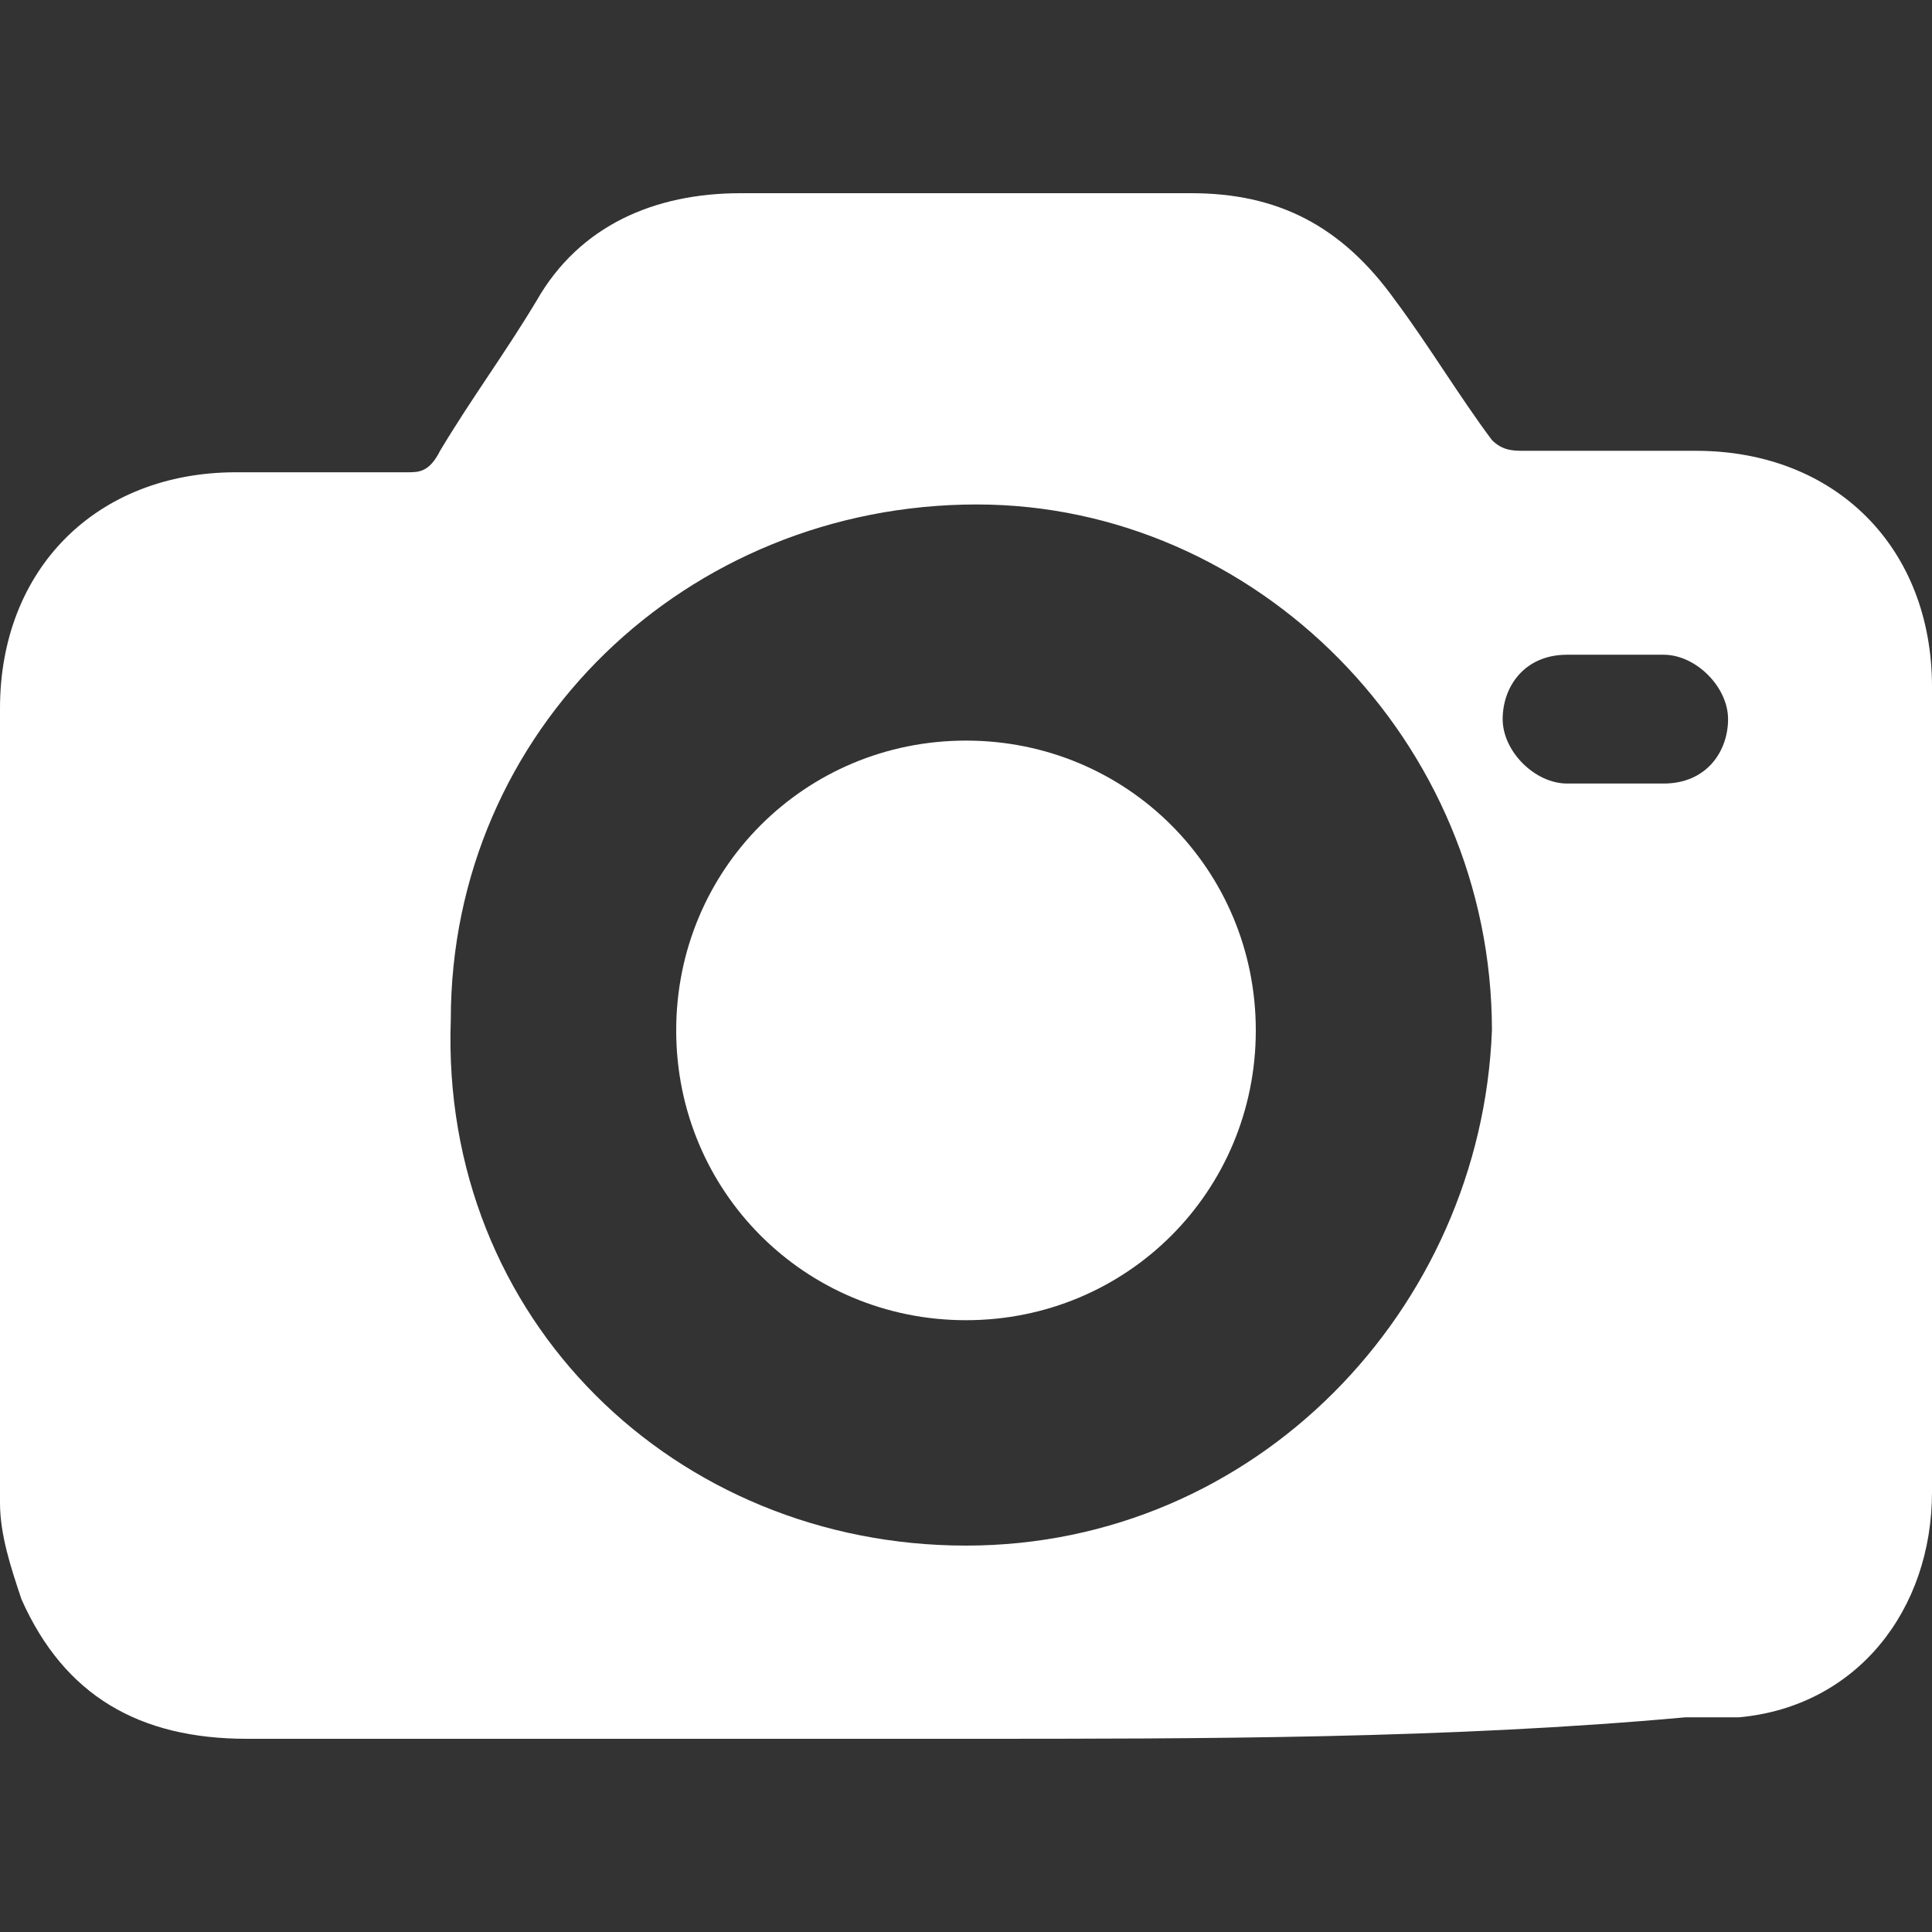
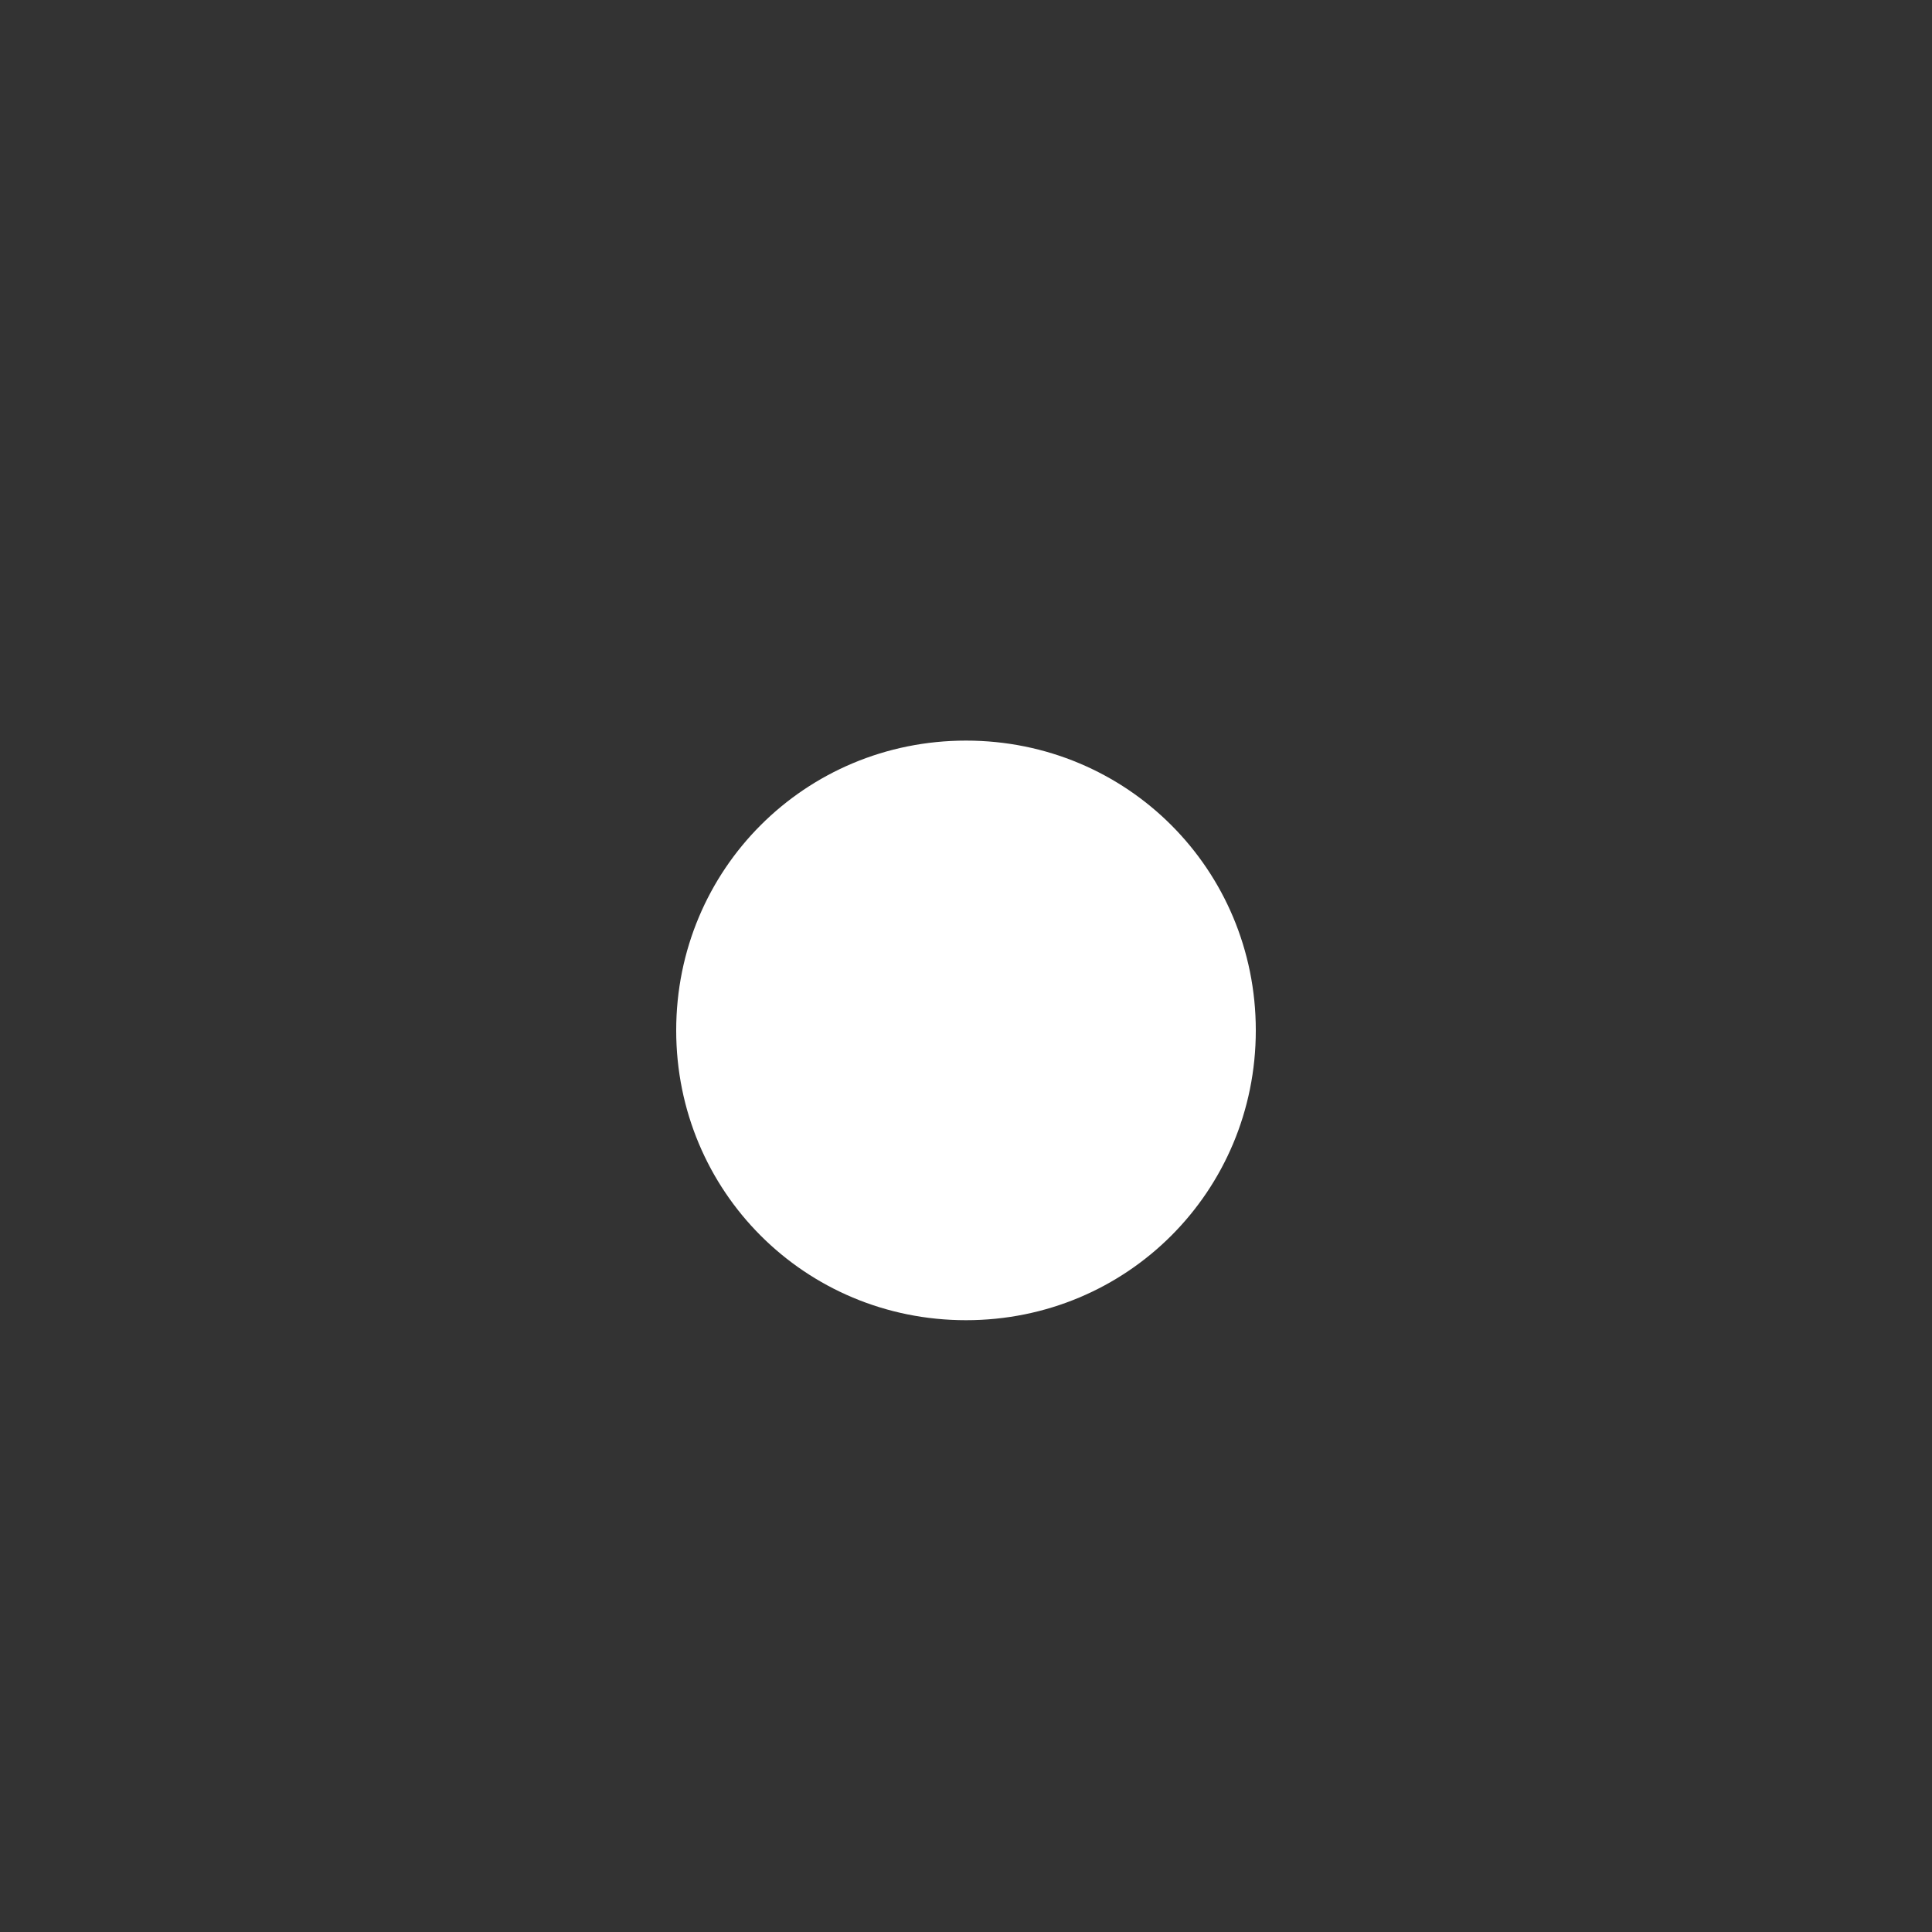
<svg xmlns="http://www.w3.org/2000/svg" version="1.1" id="Layer_1" x="0px" y="0px" width="18px" height="18px" viewBox="0 0 18 18" style="enable-background:new 0 0 18 18;" xml:space="preserve">
  <rect x="0" y="0" width="18" height="18" fill="#333333" stroke="none" />
  <style type="text/css">
	.st0{fill:#FFFFFF;}
</style>
  <g>
-     <path class="st0" d="M-62.3,12.2c0.3-1.1,0.7-2.2,1-3.3c0.3-0.9,0.5-1.8,0.8-2.7c0,0,0-0.1,0.1-0.1c0,0.1,0,0.1,0,0.2   c0,1.6,0,3.2,0,4.7c0,1,0.4,1.8,1.3,2.4c0.5,0.3,1,0.5,1.6,0.5c1.1,0,2.1,0,3.2,0c2.5,0,5,0,7.5,0c0.1,0,0.1,0,0.2,0   c-0.2,0.5-0.3,1.1-0.5,1.6c-0.1,0.2-0.1,0.4-0.2,0.6c-0.2,0.6-0.6,1-1.3,1.2c0,0-0.1,0-0.1,0c-0.2,0-0.3,0-0.5,0   c-0.1,0-0.1,0-0.2-0.1c-1.3-0.4-2.6-0.7-3.9-1c-2.5-0.7-5-1.3-7.6-2c-0.7-0.2-1.1-0.6-1.3-1.3c0-0.1,0-0.1-0.1-0.2   C-62.3,12.5-62.3,12.4-62.3,12.2z" />
    <path class="st0" d="M-51.8,0.8c1.8,0,3.7,0,5.5,0c0.9,0,1.6,0.5,1.9,1.3c0.1,0.2,0.1,0.4,0.1,0.6c0,2.7,0,5.4,0,8.2   c0,1.1-0.8,1.9-1.9,1.9c-3.7,0-7.5,0-11.2,0c-1.1,0-1.9-0.8-1.9-2c0-1.9,0-3.8,0-5.7c0-0.8,0-1.6,0-2.4c0-1,0.6-1.7,1.6-1.9   c0.1,0,0.3,0,0.4,0C-55.5,0.8-53.7,0.8-51.8,0.8C-51.8,0.8-51.8,0.8-51.8,0.8z M-53,8.5c0.1-0.1,0.1-0.1,0.1-0.2   c0.9-1,1.7-2.1,2.6-3.1c0.6-0.7,1.5-0.7,2.1,0c0.7,0.8,1.4,1.7,2.1,2.5c0,0.1,0.1,0.1,0.2,0.2c0-0.1,0-0.1,0-0.1c0-1.7,0-3.4,0-5.1   c0-0.3-0.1-0.5-0.5-0.5c-3.7,0-7.4,0-11,0c-0.3,0-0.5,0.1-0.5,0.5c0,2.3,0,4.5,0,6.8c0,0,0,0.1,0,0.1c0,0,0,0,0.1,0   c0-0.1,0.1-0.1,0.1-0.2c0.6-0.6,1.2-1.2,1.8-1.8c0.6-0.6,1.4-0.6,2,0C-53.6,8-53.3,8.3-53,8.5z" />
    <path class="st0" d="M-55.6,3c0.8,0,1.5,0.7,1.5,1.5c0,0.8-0.7,1.5-1.5,1.5c-0.8,0-1.5-0.7-1.5-1.5C-57.1,3.7-56.4,3-55.6,3z" />
  </g>
  <g>
-     <path class="st0" d="M9,16.2c-2.2,0-4.5,0-6.7,0c-1,0-1.7-0.4-2.1-1.3C0.1,14.6,0,14.3,0,14c0-2.5,0-5,0-7.4c0-1.3,0.9-2.2,2.2-2.2   c0.5,0,1.1,0,1.6,0c0.1,0,0.2,0,0.3-0.2C4.4,3.7,4.7,3.3,5,2.8c0.4-0.7,1.1-1,1.9-1c1.4,0,2.8,0,4.2,0c0.8,0,1.4,0.3,1.9,1   c0.3,0.4,0.6,0.9,0.9,1.3c0.1,0.1,0.2,0.1,0.3,0.1c0.5,0,1.1,0,1.6,0c1.3,0,2.2,0.9,2.2,2.2c0,2.5,0,5,0,7.5c0,1.1-0.7,2-1.8,2.1   c-0.2,0-0.4,0-0.5,0C13.5,16.2,11.2,16.2,9,16.2z M9,14.4c2.7,0,4.8-2.2,4.9-4.8c0-2.7-2.2-4.9-4.8-4.9c-2.7,0-4.9,2.1-4.9,4.8   C4.1,12.3,6.3,14.4,9,14.4z M15.1,7.3C15.1,7.3,15.1,7.3,15.1,7.3c0.1,0,0.3,0,0.4,0c0.4,0,0.6-0.3,0.6-0.6c0-0.3-0.3-0.6-0.6-0.6   c-0.3,0-0.6,0-0.9,0c-0.4,0-0.6,0.3-0.6,0.6c0,0.3,0.3,0.6,0.6,0.6C14.8,7.3,15,7.3,15.1,7.3z" />
    <path class="st0" d="M11.7,9.6c0,1.5-1.2,2.7-2.7,2.7c-1.5,0-2.7-1.2-2.7-2.7c0-1.5,1.2-2.7,2.7-2.7C10.5,6.9,11.7,8.1,11.7,9.6z" />
  </g>
</svg>